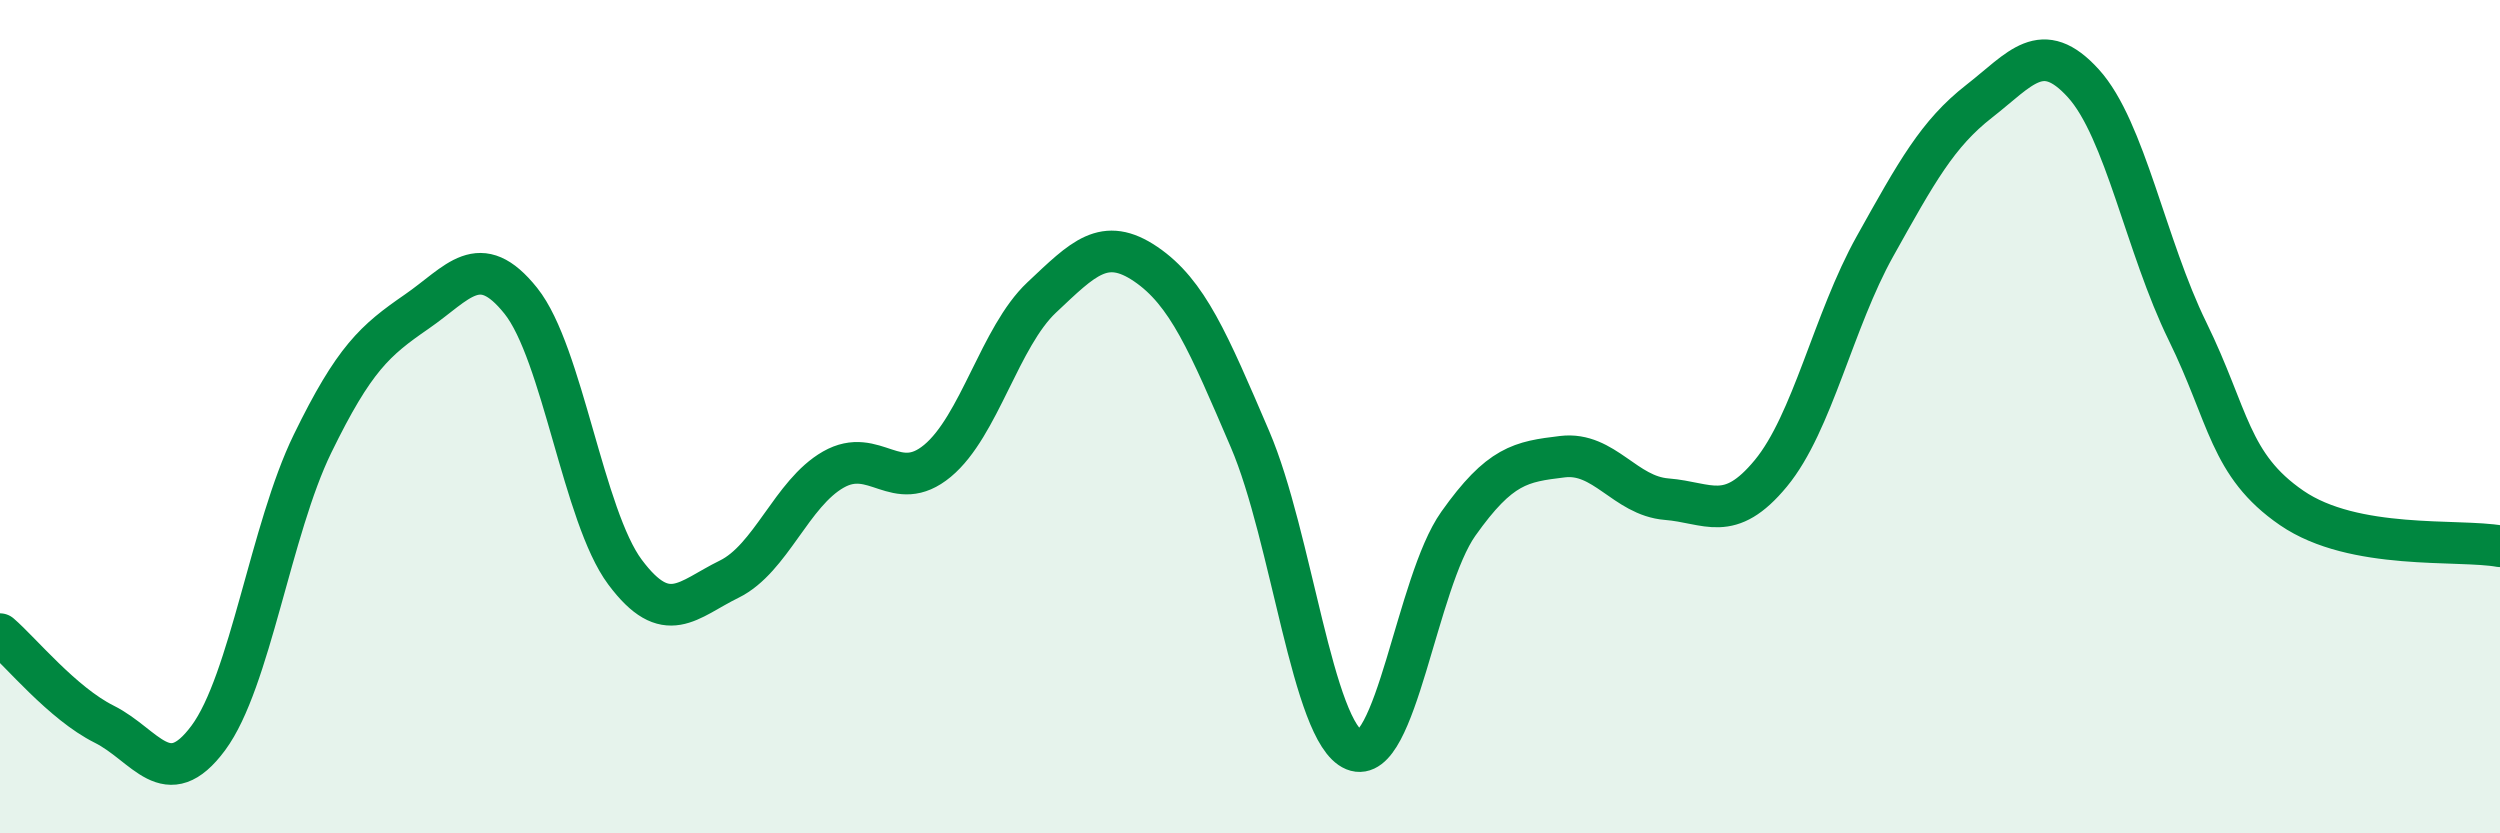
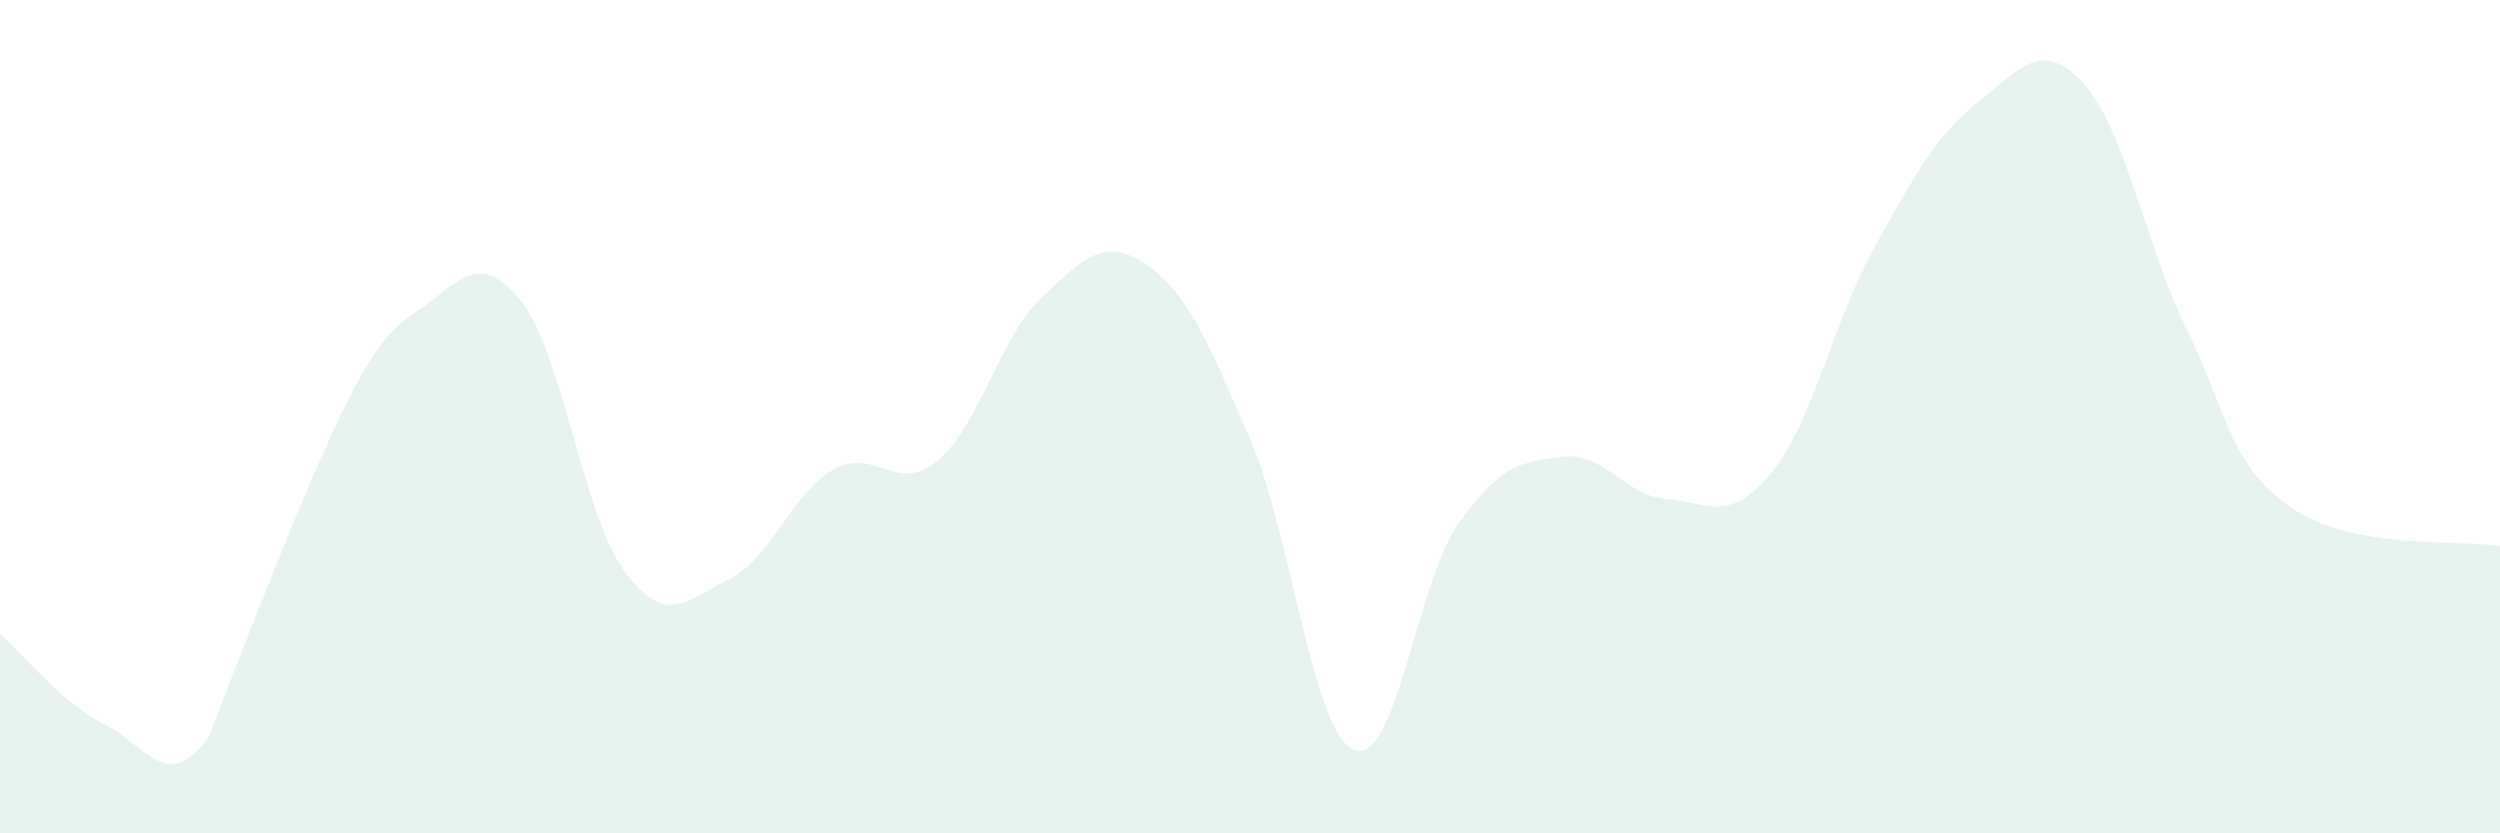
<svg xmlns="http://www.w3.org/2000/svg" width="60" height="20" viewBox="0 0 60 20">
-   <path d="M 0,15.22 C 0.5,15.65 1.5,16.88 2.5,17.38 C 3.5,17.88 4,19.06 5,17.71 C 6,16.36 6.5,12.7 7.5,10.65 C 8.5,8.6 9,8.17 10,7.48 C 11,6.79 11.5,5.97 12.5,7.22 C 13.5,8.47 14,12.39 15,13.73 C 16,15.07 16.5,14.39 17.5,13.9 C 18.5,13.41 19,11.84 20,11.27 C 21,10.7 21.5,11.89 22.5,11.06 C 23.5,10.23 24,8.08 25,7.14 C 26,6.2 26.5,5.66 27.5,6.34 C 28.5,7.02 29,8.21 30,10.54 C 31,12.87 31.5,17.59 32.5,18 C 33.5,18.41 34,13.98 35,12.57 C 36,11.16 36.5,11.08 37.5,10.96 C 38.5,10.84 39,11.9 40,11.98 C 41,12.06 41.5,12.57 42.5,11.36 C 43.5,10.15 44,7.7 45,5.91 C 46,4.12 46.5,3.21 47.5,2.43 C 48.5,1.65 49,0.9 50,2 C 51,3.1 51.5,5.91 52.5,7.95 C 53.5,9.99 53.5,11.16 55,12.19 C 56.5,13.22 59,12.93 60,13.11L60 20L0 20Z" fill="#008740" opacity="0.1" stroke-linecap="round" stroke-linejoin="round" />
-   <path d="M 0,15.22 C 0.5,15.65 1.5,16.88 2.5,17.38 C 3.5,17.88 4,19.06 5,17.71 C 6,16.36 6.5,12.7 7.5,10.65 C 8.5,8.6 9,8.17 10,7.48 C 11,6.79 11.5,5.97 12.5,7.22 C 13.5,8.47 14,12.39 15,13.73 C 16,15.07 16.5,14.39 17.5,13.9 C 18.5,13.41 19,11.84 20,11.27 C 21,10.7 21.5,11.89 22.5,11.06 C 23.5,10.23 24,8.08 25,7.14 C 26,6.2 26.5,5.66 27.5,6.34 C 28.5,7.02 29,8.21 30,10.54 C 31,12.87 31.5,17.59 32.5,18 C 33.5,18.41 34,13.98 35,12.57 C 36,11.16 36.5,11.08 37.5,10.96 C 38.5,10.84 39,11.9 40,11.98 C 41,12.06 41.5,12.57 42.5,11.36 C 43.5,10.15 44,7.7 45,5.91 C 46,4.12 46.5,3.21 47.5,2.43 C 48.5,1.65 49,0.9 50,2 C 51,3.1 51.5,5.91 52.5,7.95 C 53.5,9.99 53.5,11.16 55,12.19 C 56.5,13.22 59,12.93 60,13.11" stroke="#008740" stroke-width="1" fill="none" stroke-linecap="round" stroke-linejoin="round" />
+   <path d="M 0,15.22 C 0.5,15.65 1.5,16.88 2.5,17.38 C 3.5,17.88 4,19.06 5,17.71 C 8.5,8.6 9,8.17 10,7.48 C 11,6.79 11.5,5.97 12.5,7.22 C 13.5,8.47 14,12.39 15,13.73 C 16,15.07 16.5,14.39 17.5,13.9 C 18.5,13.41 19,11.84 20,11.27 C 21,10.7 21.5,11.89 22.5,11.06 C 23.5,10.23 24,8.08 25,7.14 C 26,6.2 26.5,5.66 27.5,6.34 C 28.5,7.02 29,8.21 30,10.54 C 31,12.87 31.5,17.59 32.5,18 C 33.5,18.41 34,13.98 35,12.57 C 36,11.16 36.5,11.08 37.5,10.96 C 38.5,10.84 39,11.9 40,11.98 C 41,12.06 41.5,12.57 42.5,11.36 C 43.5,10.15 44,7.7 45,5.91 C 46,4.12 46.5,3.21 47.5,2.43 C 48.5,1.65 49,0.9 50,2 C 51,3.1 51.5,5.91 52.5,7.95 C 53.5,9.99 53.5,11.16 55,12.19 C 56.5,13.22 59,12.93 60,13.11L60 20L0 20Z" fill="#008740" opacity="0.1" stroke-linecap="round" stroke-linejoin="round" />
</svg>